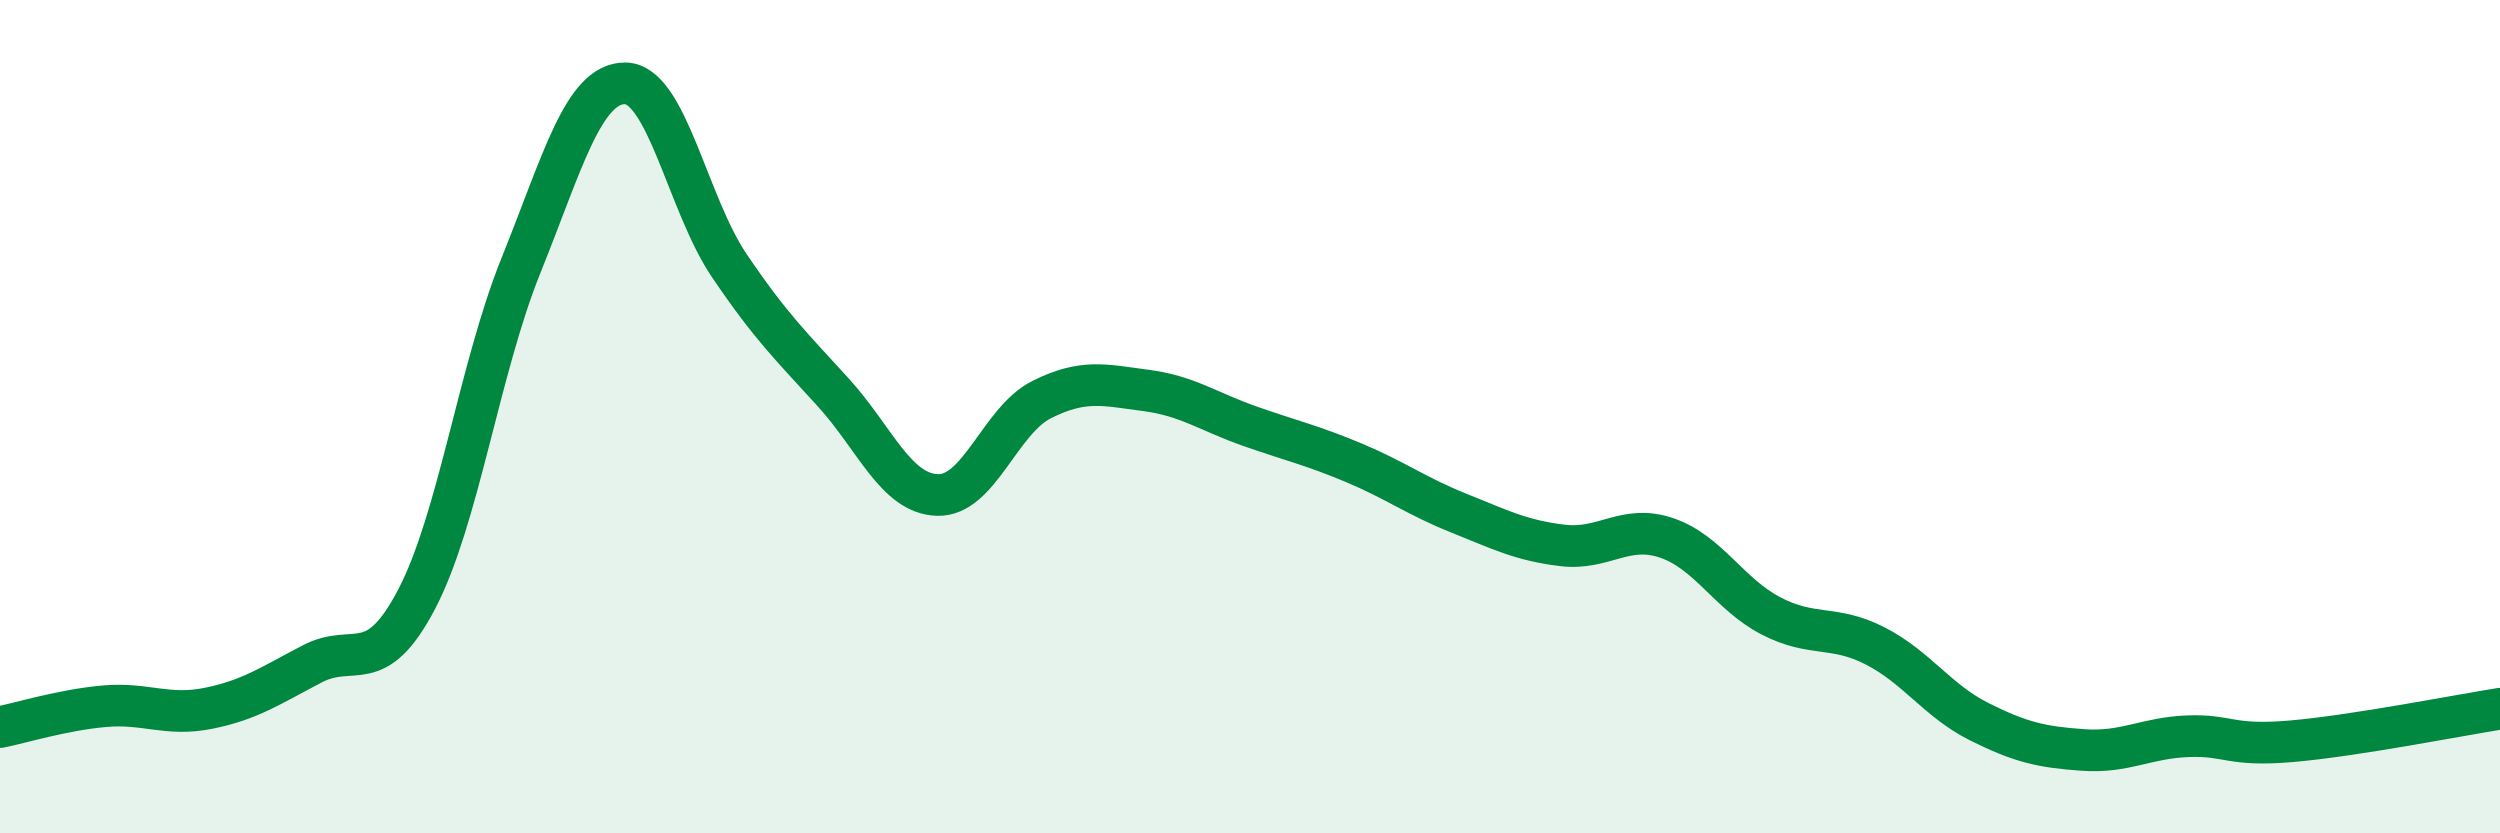
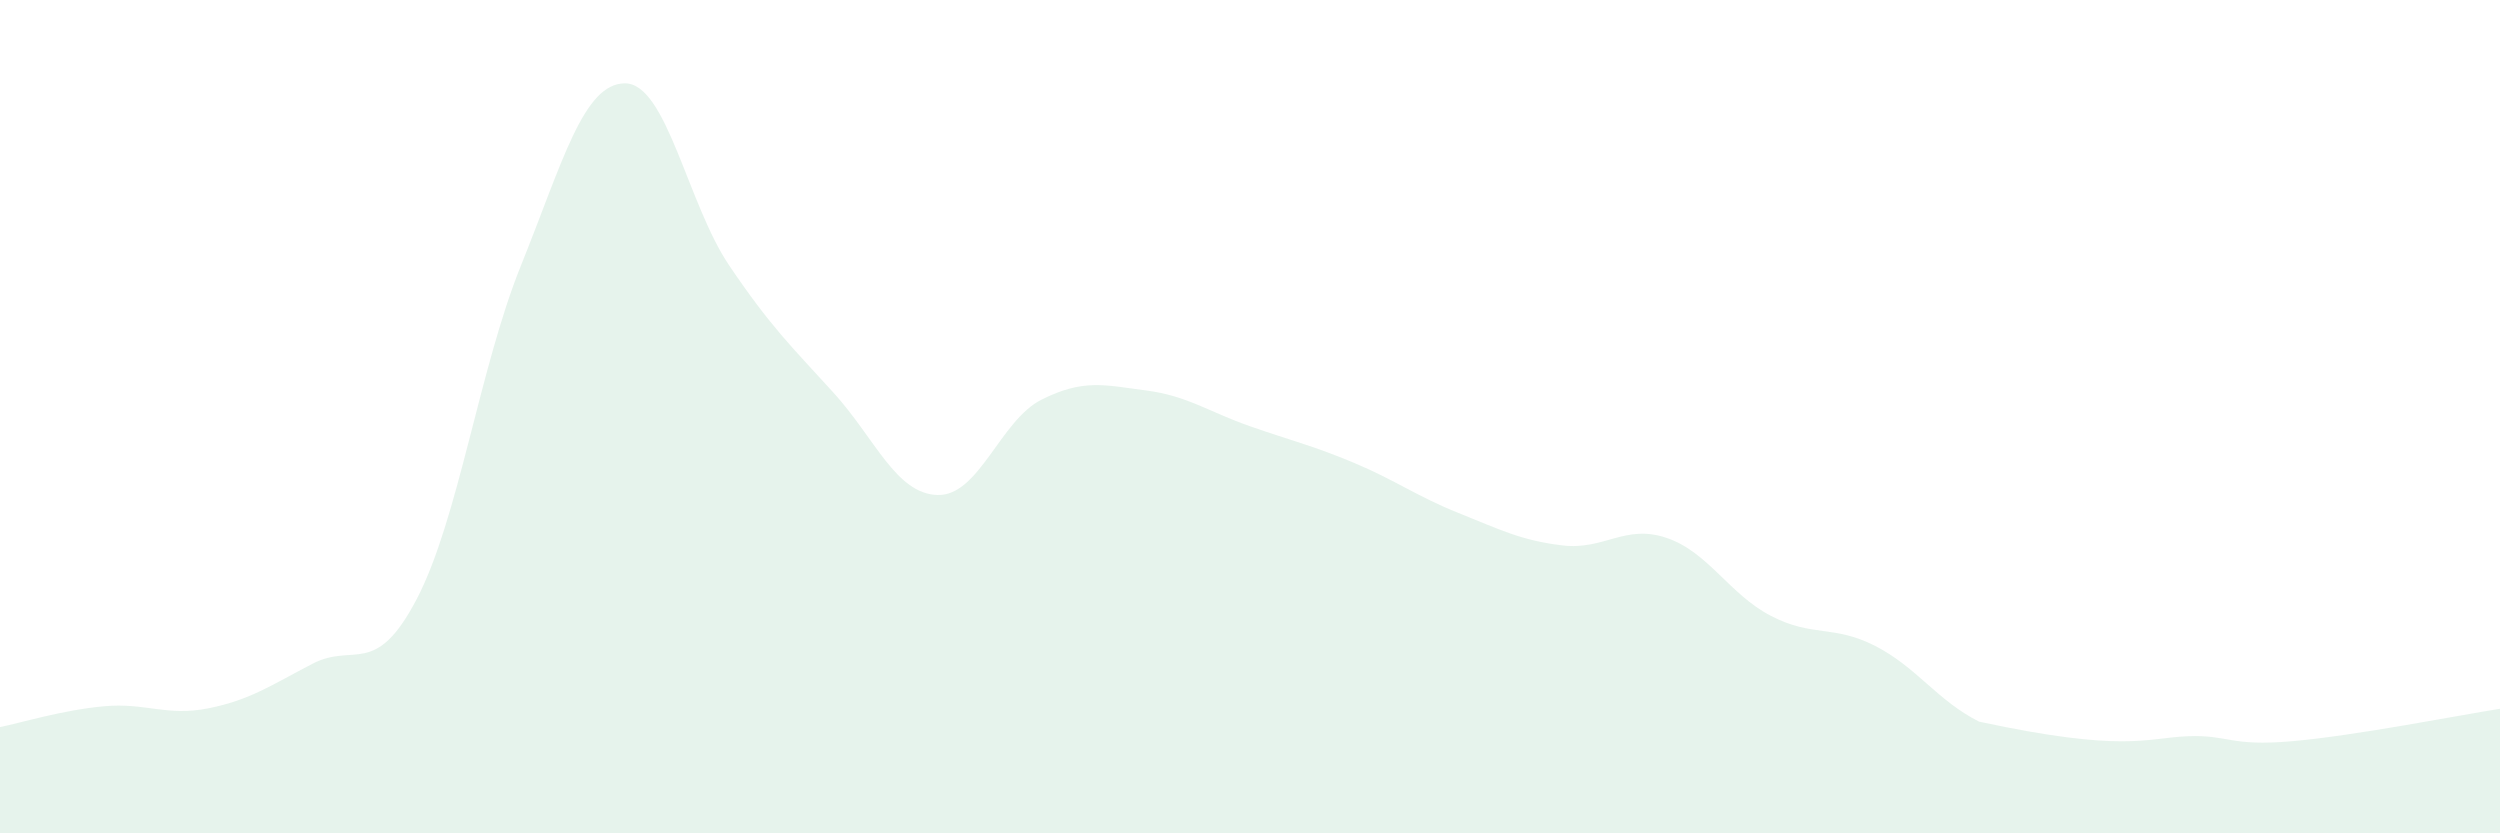
<svg xmlns="http://www.w3.org/2000/svg" width="60" height="20" viewBox="0 0 60 20">
-   <path d="M 0,17.45 C 0.5,17.35 1.5,17.04 2.5,16.95 C 3.5,16.86 4,17.2 5,17 C 6,16.8 6.5,16.45 7.5,15.93 C 8.5,15.41 9,16.29 10,14.38 C 11,12.47 11.5,8.86 12.5,6.38 C 13.5,3.9 14,2 15,2 C 16,2 16.5,4.89 17.5,6.37 C 18.5,7.85 19,8.32 20,9.42 C 21,10.52 21.5,11.85 22.5,11.88 C 23.5,11.91 24,10.09 25,9.59 C 26,9.09 26.5,9.24 27.5,9.37 C 28.5,9.5 29,9.88 30,10.23 C 31,10.58 31.5,10.69 32.5,11.11 C 33.5,11.53 34,11.91 35,12.31 C 36,12.71 36.5,12.97 37.5,13.09 C 38.5,13.21 39,12.57 40,12.91 C 41,13.25 41.5,14.26 42.5,14.78 C 43.5,15.3 44,14.99 45,15.5 C 46,16.01 46.5,16.82 47.5,17.32 C 48.5,17.82 49,17.93 50,18 C 51,18.07 51.5,17.71 52.5,17.67 C 53.5,17.63 53.5,17.92 55,17.79 C 56.5,17.66 59,17.17 60,17.01L60 20L0 20Z" fill="#008740" opacity="0.1" stroke-linecap="round" stroke-linejoin="round" />
-   <path d="M 0,17.45 C 0.5,17.35 1.5,17.04 2.5,16.95 C 3.5,16.86 4,17.2 5,17 C 6,16.8 6.5,16.45 7.5,15.93 C 8.5,15.41 9,16.29 10,14.38 C 11,12.47 11.5,8.86 12.5,6.38 C 13.5,3.9 14,2 15,2 C 16,2 16.5,4.89 17.5,6.37 C 18.5,7.85 19,8.32 20,9.42 C 21,10.52 21.5,11.85 22.5,11.88 C 23.5,11.91 24,10.09 25,9.59 C 26,9.09 26.5,9.24 27.5,9.37 C 28.5,9.5 29,9.88 30,10.23 C 31,10.58 31.5,10.69 32.5,11.11 C 33.5,11.53 34,11.91 35,12.31 C 36,12.71 36.5,12.97 37.5,13.09 C 38.5,13.21 39,12.57 40,12.91 C 41,13.25 41.5,14.26 42.5,14.78 C 43.5,15.3 44,14.99 45,15.5 C 46,16.01 46.5,16.82 47.5,17.32 C 48.5,17.82 49,17.93 50,18 C 51,18.07 51.5,17.71 52.5,17.67 C 53.5,17.63 53.5,17.92 55,17.79 C 56.5,17.66 59,17.17 60,17.01" stroke="#008740" stroke-width="1" fill="none" stroke-linecap="round" stroke-linejoin="round" />
+   <path d="M 0,17.45 C 0.5,17.35 1.5,17.04 2.5,16.95 C 3.5,16.86 4,17.2 5,17 C 6,16.8 6.5,16.45 7.5,15.93 C 8.5,15.41 9,16.29 10,14.38 C 11,12.47 11.5,8.86 12.5,6.38 C 13.5,3.9 14,2 15,2 C 16,2 16.5,4.89 17.5,6.37 C 18.5,7.85 19,8.32 20,9.42 C 21,10.52 21.5,11.85 22.5,11.88 C 23.5,11.91 24,10.09 25,9.59 C 26,9.09 26.5,9.24 27.5,9.37 C 28.5,9.5 29,9.88 30,10.23 C 31,10.58 31.5,10.69 32.5,11.11 C 33.5,11.53 34,11.91 35,12.31 C 36,12.71 36.5,12.97 37.5,13.09 C 38.5,13.21 39,12.57 40,12.91 C 41,13.25 41.5,14.26 42.5,14.78 C 43.5,15.3 44,14.99 45,15.5 C 46,16.01 46.5,16.82 47.5,17.32 C 51,18.07 51.5,17.71 52.5,17.67 C 53.5,17.63 53.5,17.92 55,17.79 C 56.5,17.66 59,17.17 60,17.01L60 20L0 20Z" fill="#008740" opacity="0.1" stroke-linecap="round" stroke-linejoin="round" />
</svg>